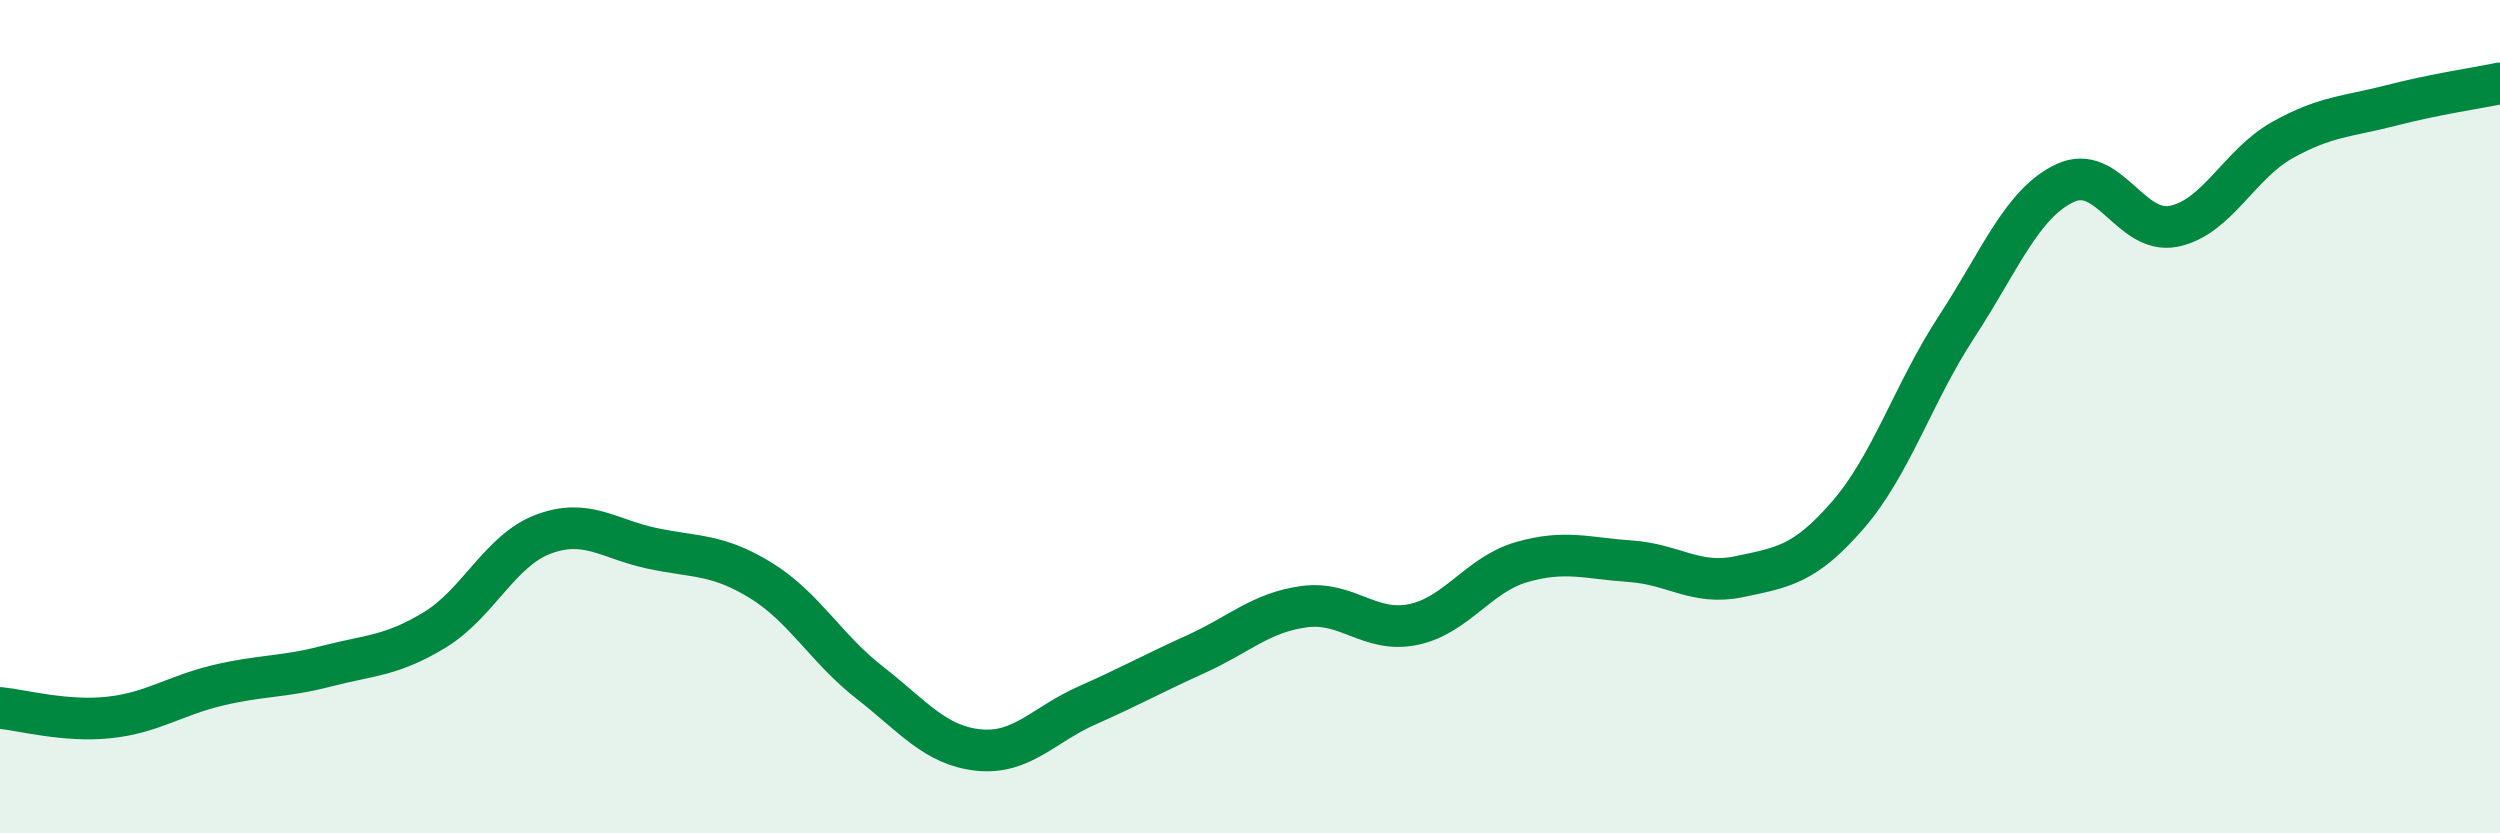
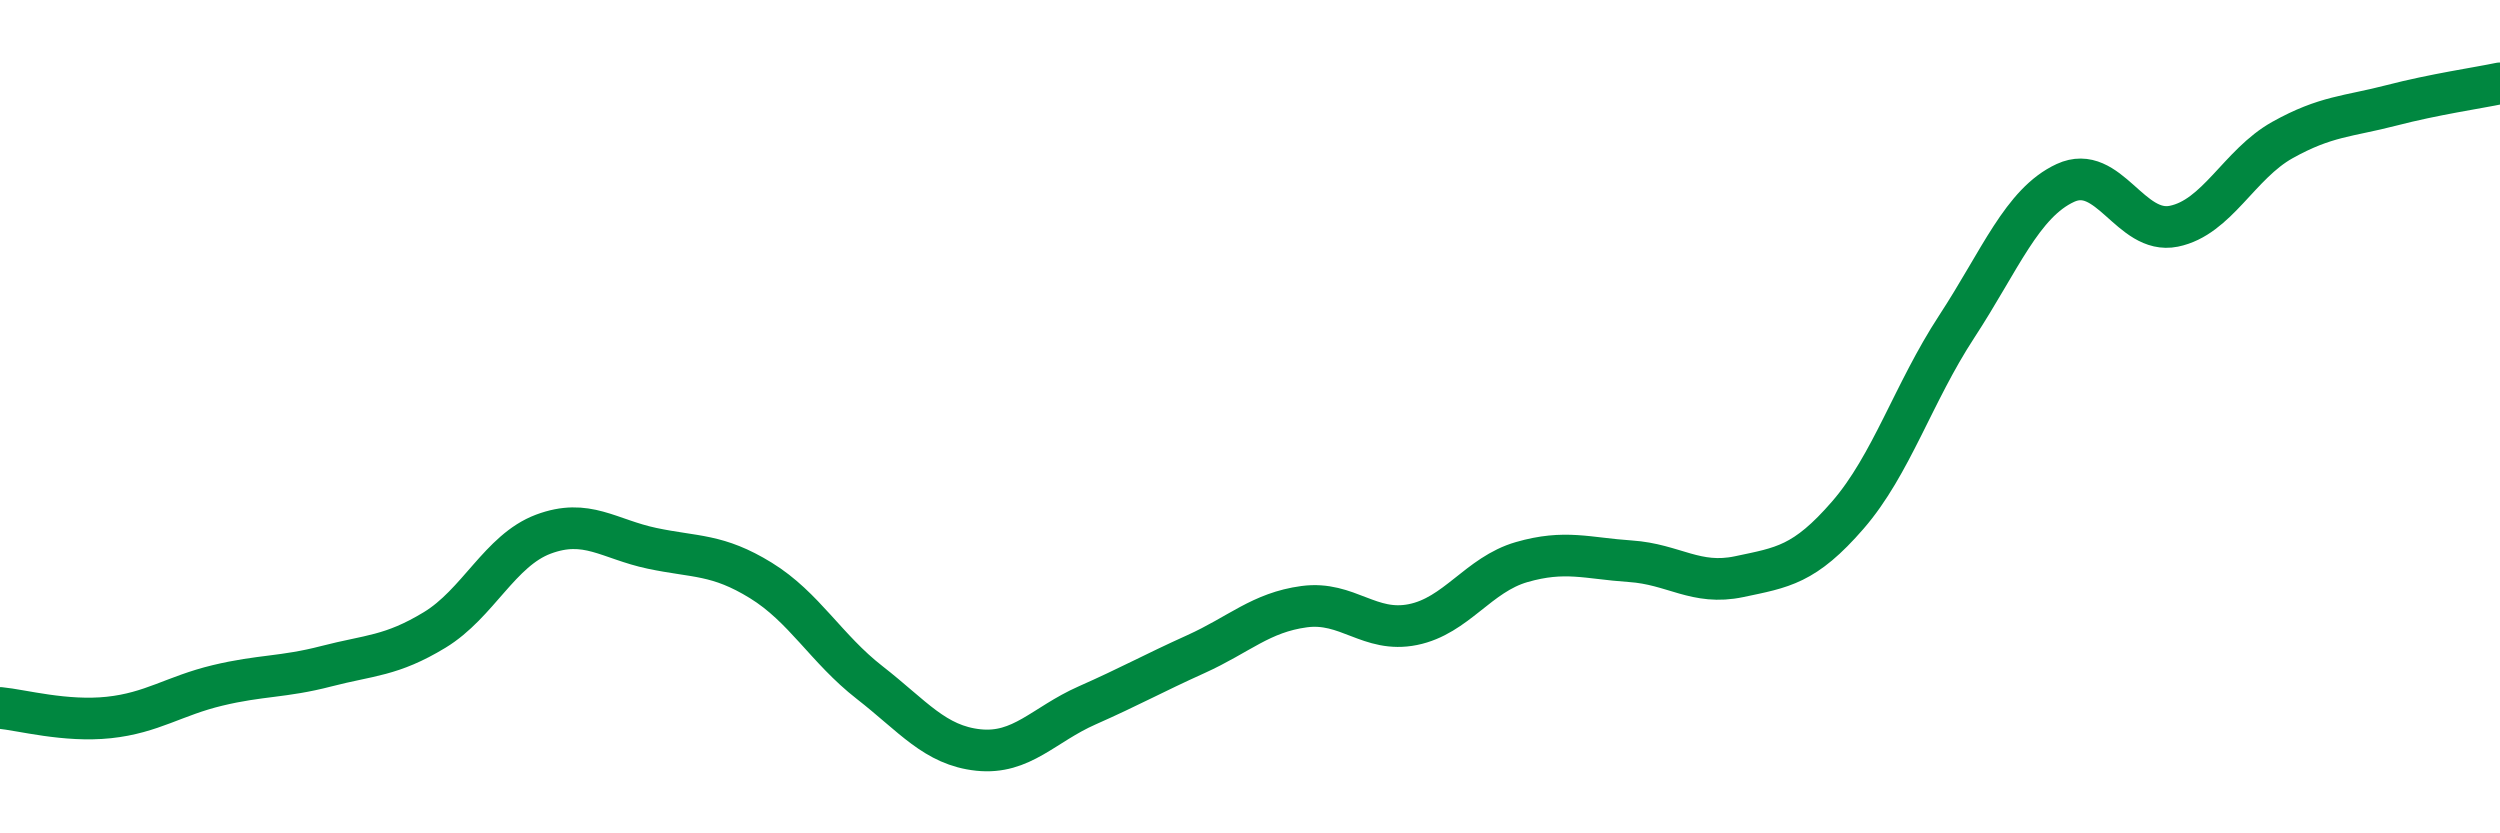
<svg xmlns="http://www.w3.org/2000/svg" width="60" height="20" viewBox="0 0 60 20">
-   <path d="M 0,16.99 C 0.52,17.04 1.57,17.33 2.61,17.22 C 3.65,17.11 4.18,16.7 5.22,16.45 C 6.26,16.2 6.79,16.26 7.83,15.99 C 8.87,15.72 9.39,15.75 10.43,15.12 C 11.47,14.49 12,13.21 13.04,12.82 C 14.08,12.43 14.61,12.94 15.65,13.16 C 16.69,13.38 17.22,13.29 18.26,13.93 C 19.3,14.57 19.83,15.57 20.87,16.38 C 21.91,17.19 22.44,17.89 23.48,18 C 24.52,18.11 25.05,17.39 26.09,16.93 C 27.13,16.47 27.66,16.17 28.7,15.7 C 29.74,15.23 30.26,14.7 31.3,14.56 C 32.34,14.42 32.87,15.2 33.91,14.99 C 34.95,14.78 35.48,13.79 36.52,13.49 C 37.56,13.19 38.09,13.4 39.13,13.47 C 40.17,13.54 40.7,14.06 41.74,13.84 C 42.78,13.62 43.31,13.56 44.35,12.36 C 45.39,11.16 45.92,9.43 46.96,7.84 C 48,6.25 48.53,4.87 49.57,4.39 C 50.61,3.91 51.13,5.64 52.17,5.43 C 53.21,5.22 53.74,3.94 54.78,3.36 C 55.82,2.78 56.35,2.8 57.39,2.53 C 58.43,2.26 59.48,2.11 60,2L60 20L0 20Z" fill="#008740" opacity="0.1" stroke-linecap="round" stroke-linejoin="round" />
  <path d="M 0,16.99 C 0.52,17.04 1.57,17.33 2.61,17.22 C 3.65,17.11 4.18,16.7 5.22,16.45 C 6.26,16.2 6.79,16.26 7.83,15.99 C 8.87,15.72 9.39,15.75 10.43,15.12 C 11.47,14.49 12,13.21 13.04,12.82 C 14.08,12.43 14.61,12.94 15.65,13.16 C 16.69,13.38 17.22,13.29 18.26,13.93 C 19.3,14.57 19.83,15.57 20.87,16.38 C 21.91,17.19 22.44,17.89 23.48,18 C 24.52,18.11 25.05,17.39 26.09,16.93 C 27.13,16.47 27.66,16.17 28.7,15.7 C 29.74,15.23 30.26,14.7 31.3,14.56 C 32.34,14.42 32.87,15.2 33.91,14.99 C 34.95,14.78 35.48,13.79 36.52,13.49 C 37.56,13.19 38.09,13.4 39.13,13.47 C 40.17,13.54 40.7,14.06 41.74,13.84 C 42.78,13.62 43.31,13.56 44.35,12.36 C 45.39,11.16 45.92,9.43 46.96,7.84 C 48,6.25 48.53,4.87 49.57,4.39 C 50.61,3.91 51.13,5.64 52.17,5.43 C 53.21,5.22 53.74,3.94 54.78,3.36 C 55.82,2.78 56.35,2.8 57.39,2.53 C 58.43,2.26 59.48,2.11 60,2" stroke="#008740" stroke-width="1" fill="none" stroke-linecap="round" stroke-linejoin="round" />
</svg>